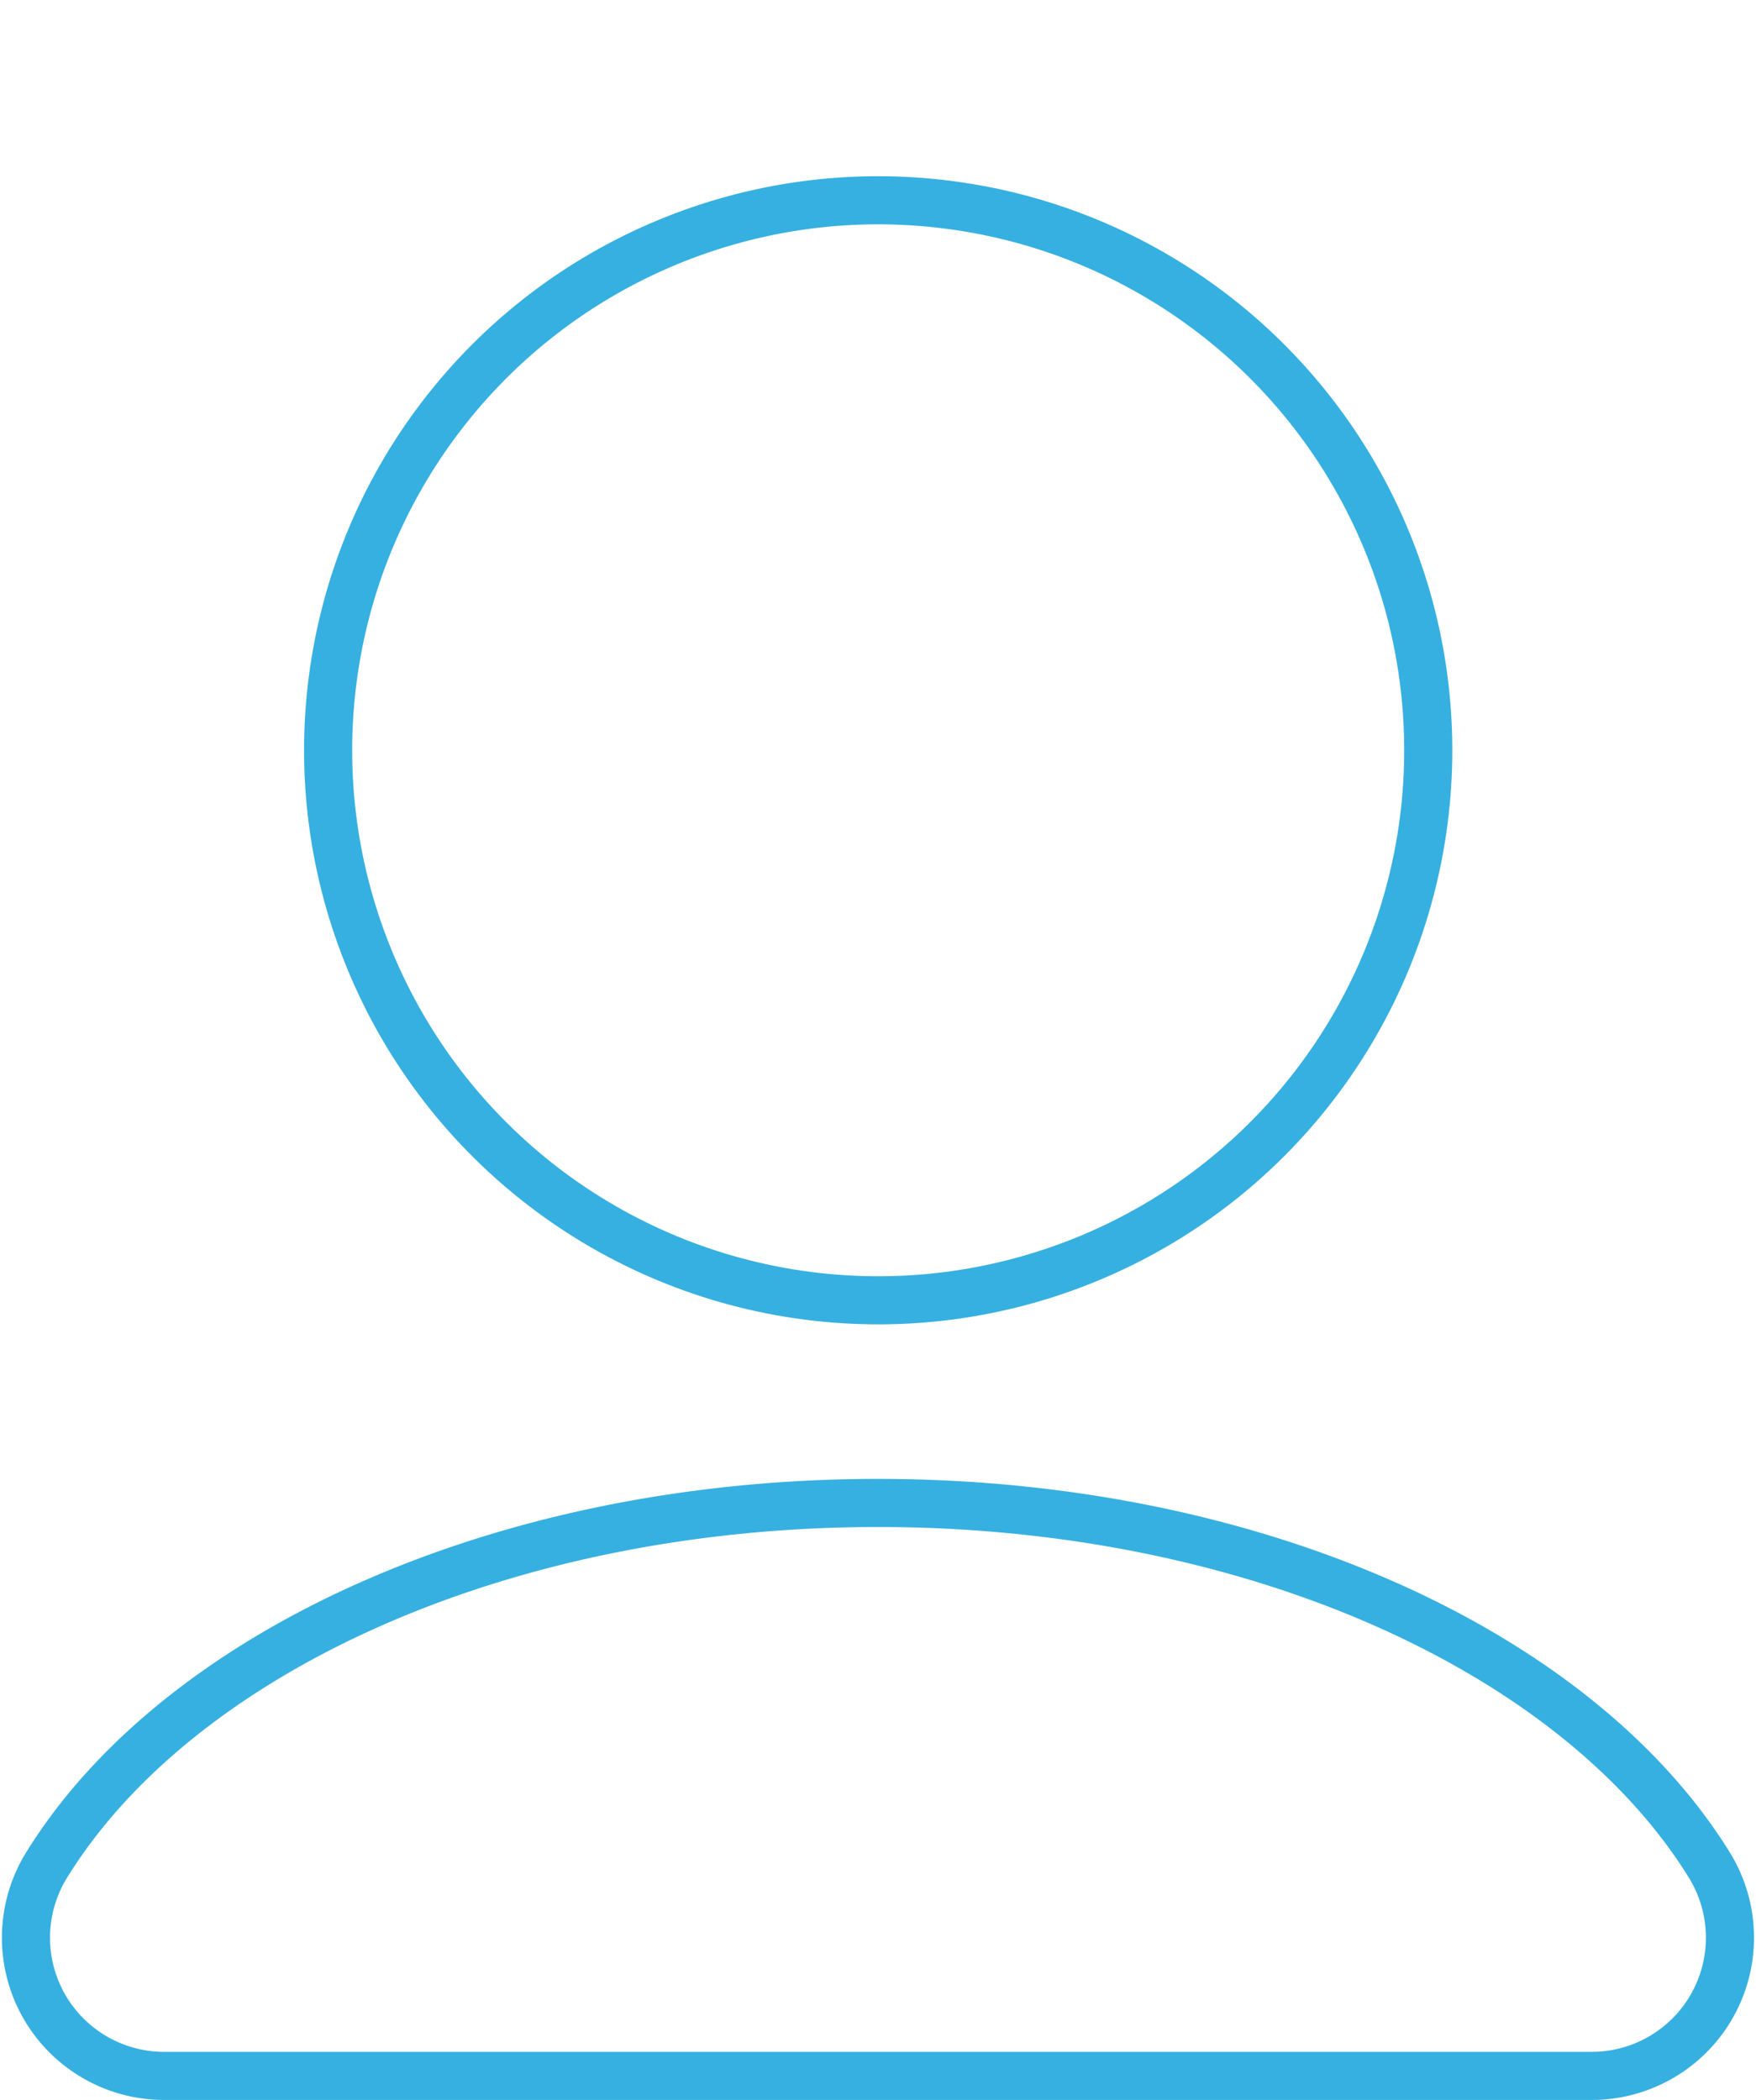
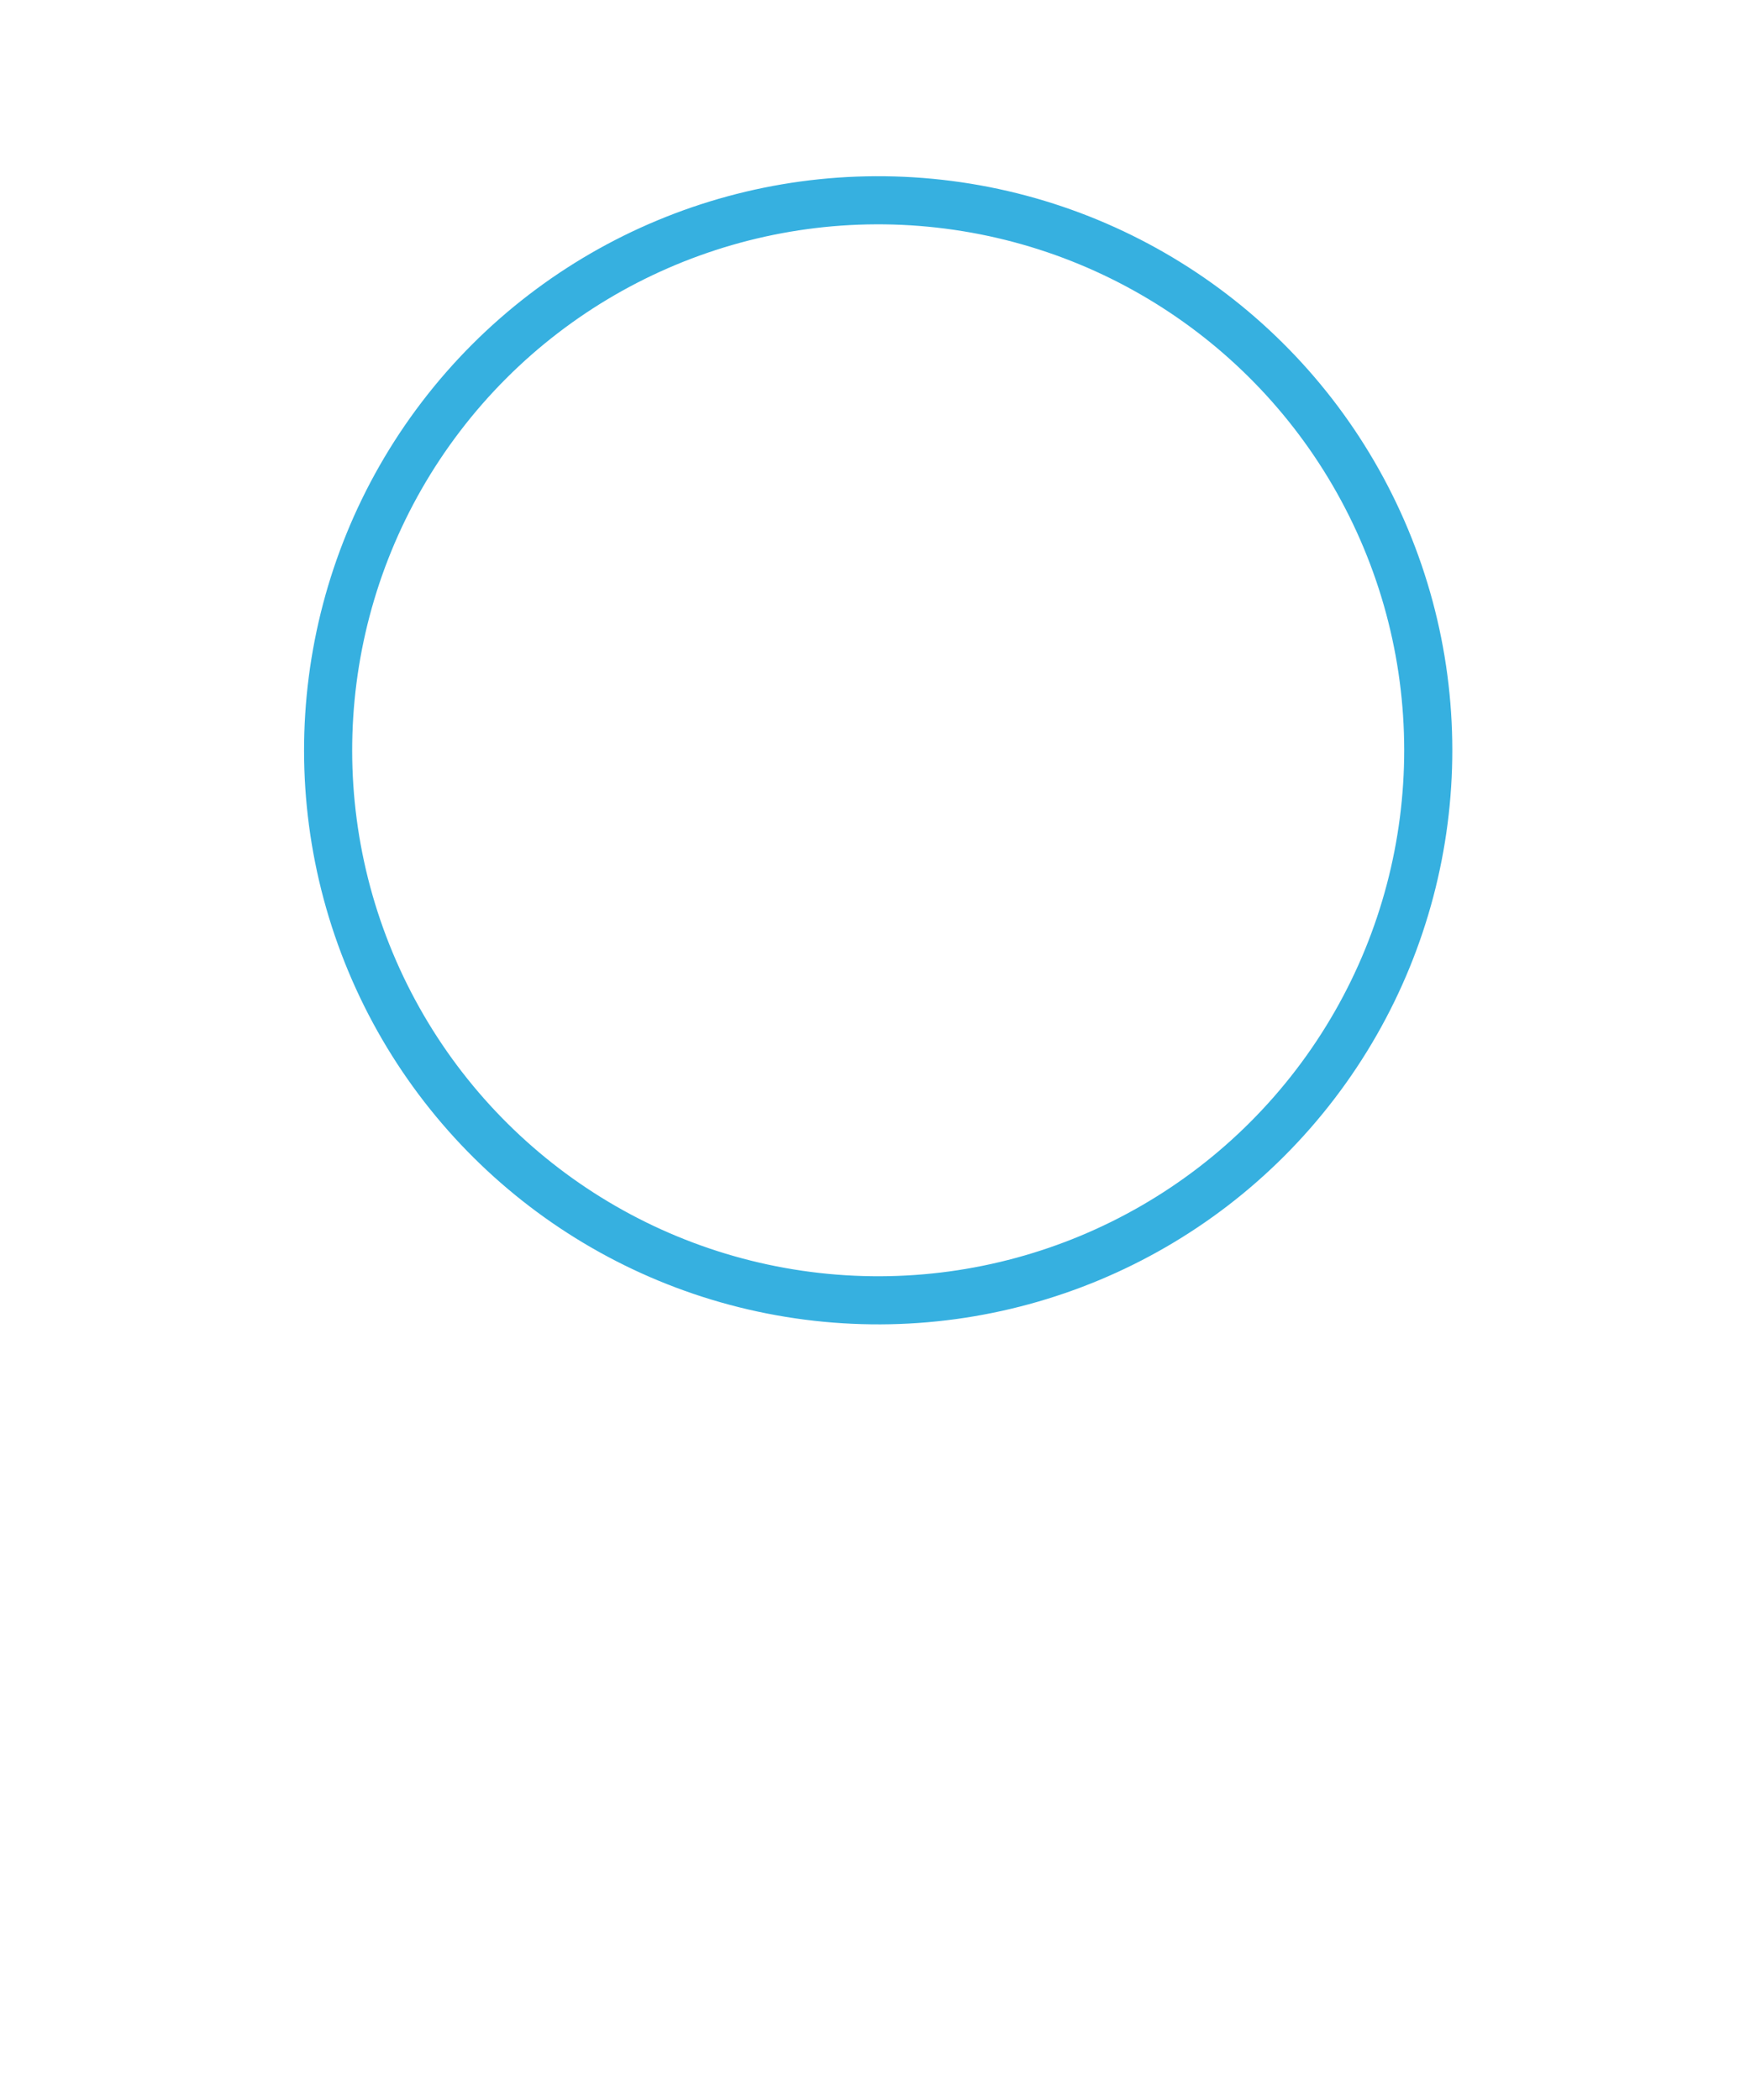
<svg xmlns="http://www.w3.org/2000/svg" width="72.999" height="87.305" viewBox="0 0 72.999 87.305">
  <defs>
    <style>.a{fill:none;stroke:#36b0e0;stroke-width:2px;}</style>
  </defs>
  <g transform="translate(-1162.018 -504.258)">
    <circle class="a" cx="22.865" cy="22.865" r="22.865" transform="matrix(0.923, -0.385, 0.385, 0.923, 1168.618, 523.15)" />
-     <path class="a" d="M374.074,848.174c-15.715,0-29.152,6.253-34.582,15.091a5.745,5.745,0,0,0,4.914,8.729h59.336a5.747,5.747,0,0,0,4.917-8.729C403.226,854.427,389.789,848.174,374.074,848.174Z" transform="translate(824.441 -281.431)" />
  </g>
</svg>